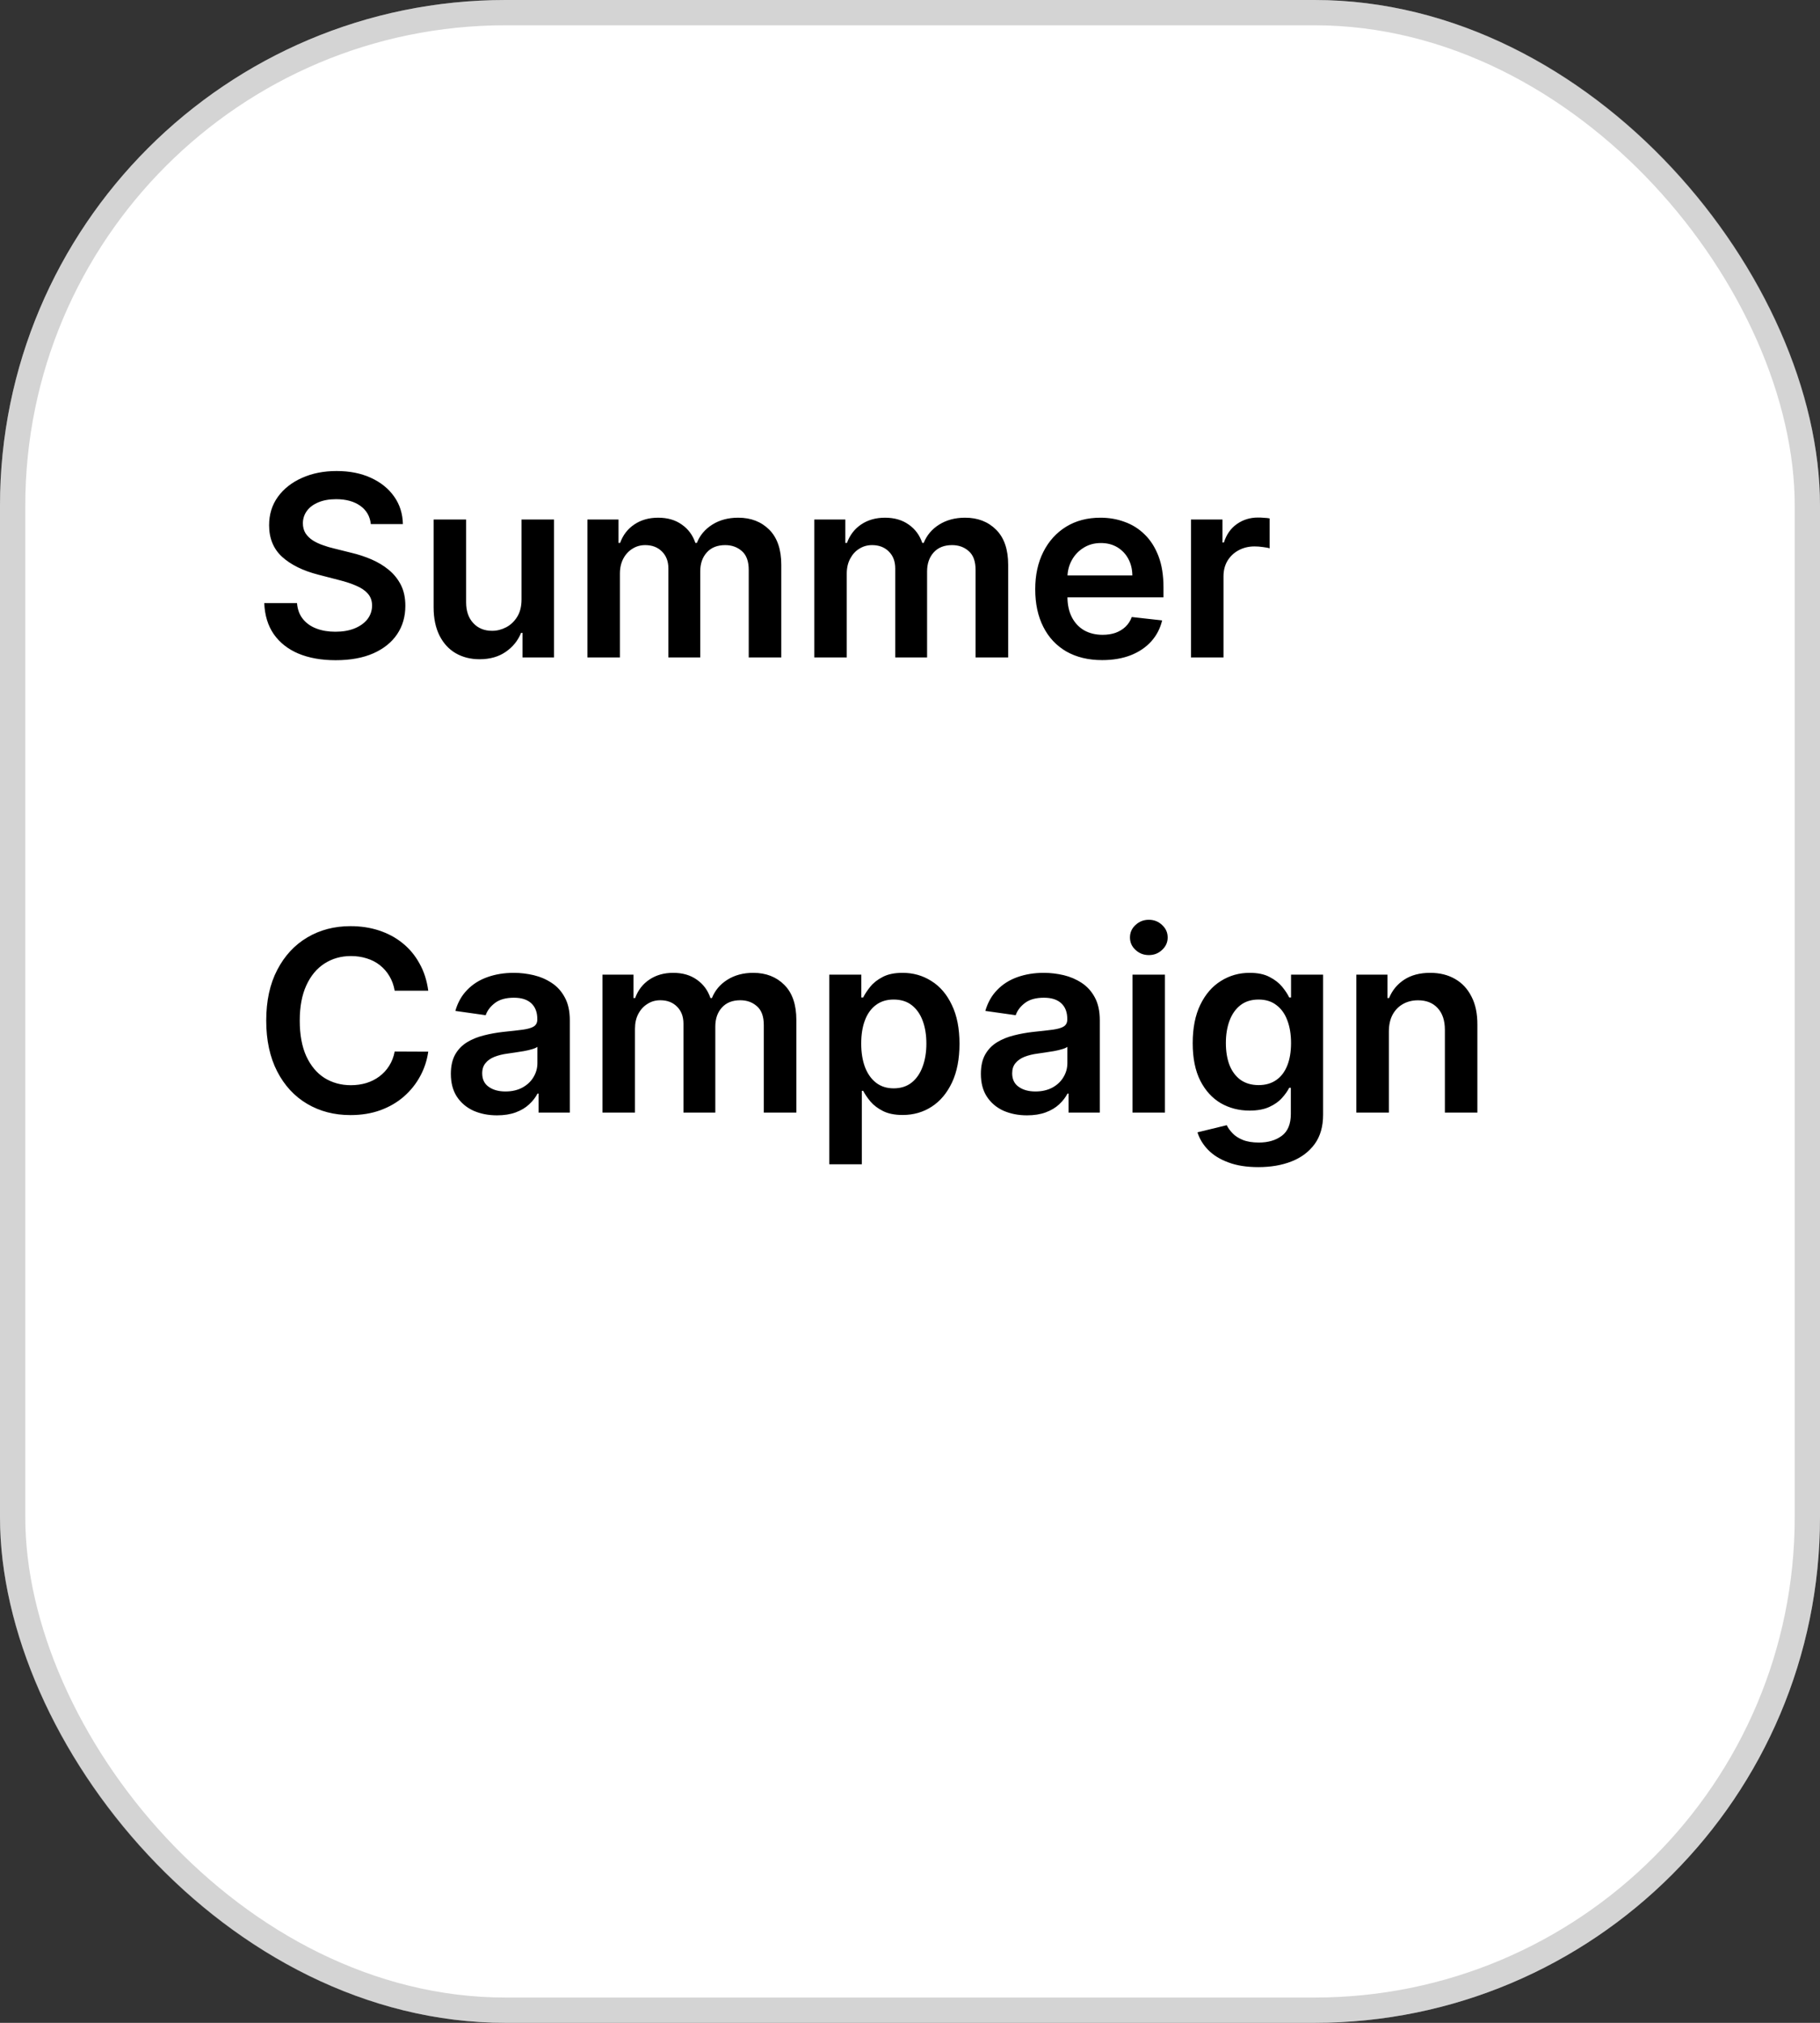
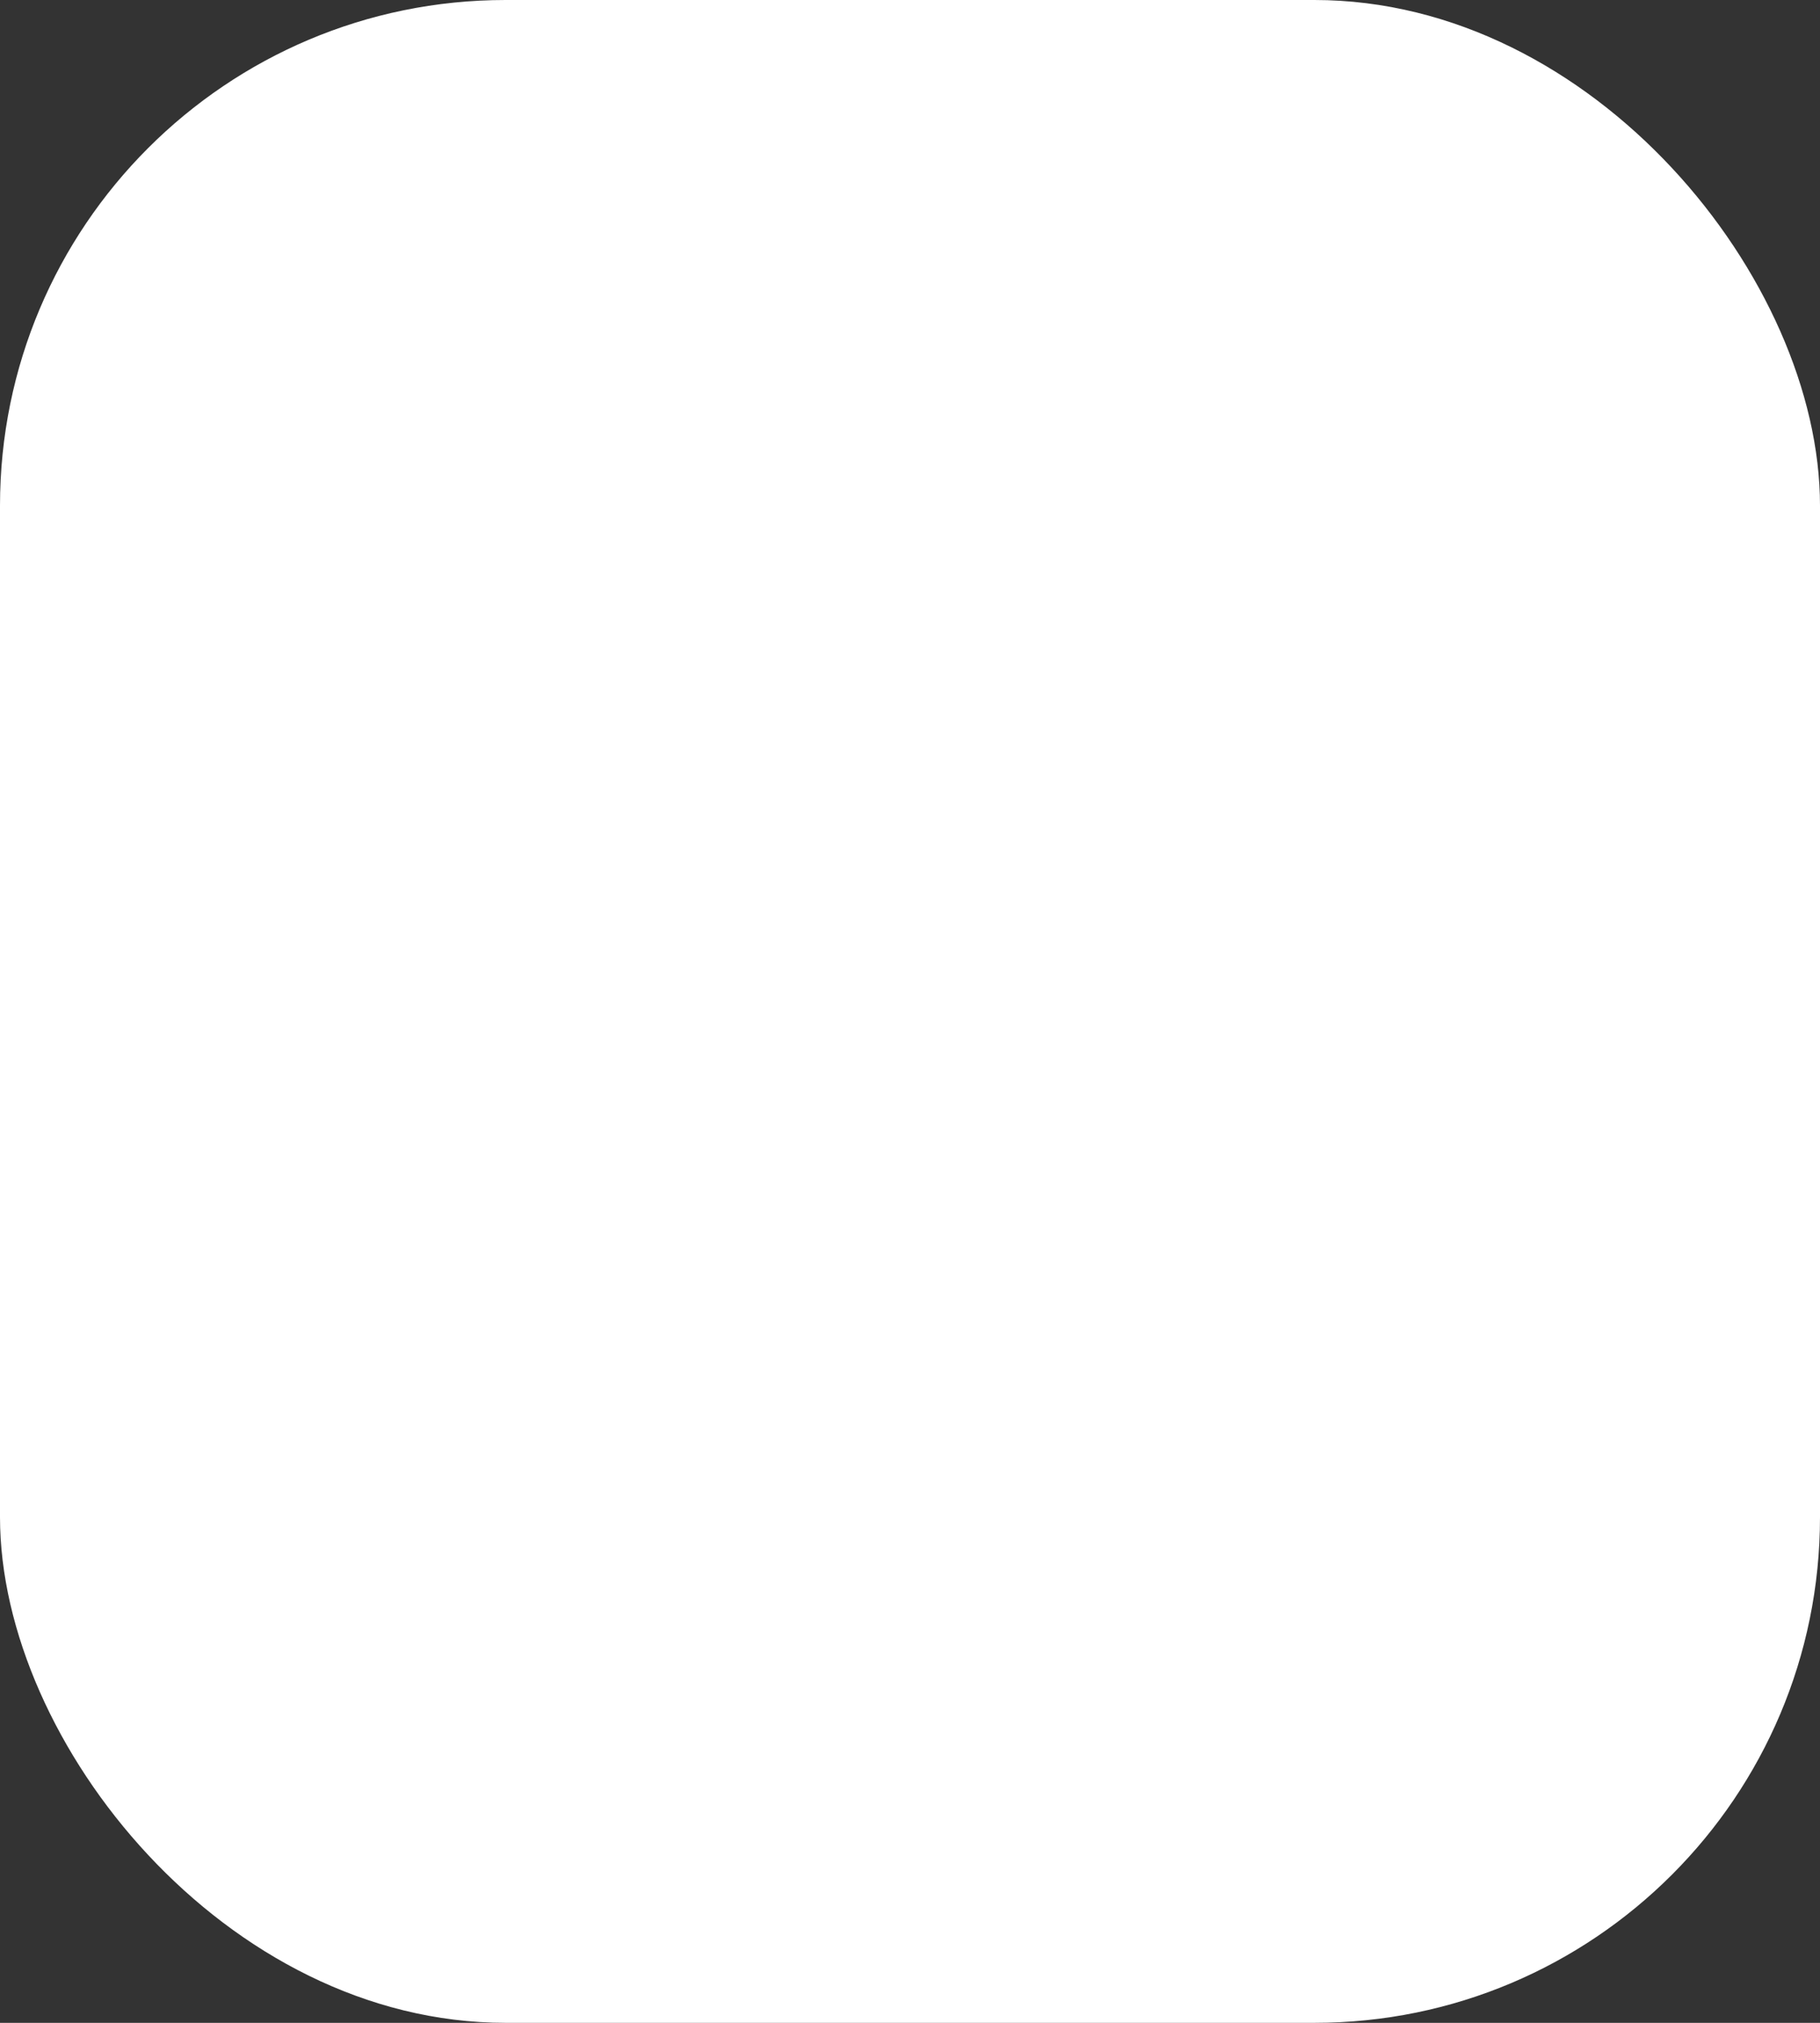
<svg xmlns="http://www.w3.org/2000/svg" width="36" height="40" viewBox="0 0 36 40" fill="none">
  <rect x="0" y="0" width="36" height="40" fill="#333333" stroke="none" />
  <rect width="36" height="40" rx="10" fill="white" />
-   <rect x="0.25" y="0.25" width="35.5" height="39.5" rx="9.75" stroke="#6F6F6F" stroke-opacity="0.3" stroke-width="0.5" />
-   <path d="M7.335 10.363C7.318 10.208 7.248 10.088 7.125 10.001C7.003 9.915 6.845 9.871 6.649 9.871C6.512 9.871 6.394 9.892 6.296 9.934C6.198 9.975 6.123 10.031 6.071 10.102C6.019 10.173 5.992 10.254 5.991 10.345C5.991 10.421 6.008 10.487 6.042 10.543C6.078 10.598 6.126 10.646 6.186 10.685C6.246 10.723 6.313 10.755 6.387 10.78C6.46 10.807 6.534 10.829 6.609 10.846L6.95 10.931C7.087 10.963 7.219 11.007 7.346 11.061C7.473 11.116 7.588 11.184 7.688 11.267C7.79 11.35 7.87 11.45 7.93 11.567C7.989 11.684 8.018 11.822 8.018 11.979C8.018 12.192 7.964 12.38 7.855 12.542C7.746 12.703 7.589 12.829 7.383 12.92C7.178 13.01 6.93 13.055 6.639 13.055C6.356 13.055 6.11 13.011 5.902 12.924C5.695 12.836 5.533 12.708 5.415 12.54C5.299 12.372 5.237 12.167 5.227 11.926H5.875C5.885 12.052 5.924 12.158 5.993 12.242C6.061 12.326 6.151 12.389 6.261 12.43C6.372 12.472 6.496 12.492 6.634 12.492C6.777 12.492 6.902 12.471 7.01 12.428C7.119 12.384 7.204 12.324 7.266 12.247C7.327 12.169 7.359 12.078 7.36 11.974C7.359 11.879 7.331 11.801 7.276 11.739C7.222 11.677 7.145 11.624 7.047 11.583C6.95 11.54 6.837 11.503 6.706 11.47L6.293 11.363C5.993 11.286 5.756 11.169 5.582 11.013C5.41 10.856 5.323 10.647 5.323 10.386C5.323 10.172 5.381 9.984 5.497 9.824C5.614 9.663 5.774 9.538 5.975 9.449C6.176 9.359 6.404 9.314 6.658 9.314C6.916 9.314 7.143 9.359 7.337 9.449C7.532 9.538 7.685 9.661 7.797 9.82C7.908 9.977 7.965 10.159 7.969 10.363H7.335ZM10.316 11.853V10.273H10.958V13H10.335V12.515H10.307C10.245 12.668 10.144 12.793 10.003 12.89C9.863 12.987 9.691 13.036 9.486 13.036C9.308 13.036 9.15 12.996 9.012 12.916C8.876 12.836 8.77 12.72 8.693 12.567C8.616 12.413 8.577 12.227 8.577 12.009V10.273H9.22V11.91C9.22 12.083 9.267 12.22 9.362 12.322C9.457 12.424 9.581 12.474 9.735 12.474C9.83 12.474 9.921 12.451 10.01 12.405C10.099 12.359 10.172 12.29 10.229 12.199C10.287 12.107 10.316 11.992 10.316 11.853ZM11.619 13V10.273H12.234V10.736H12.266C12.322 10.58 12.416 10.458 12.548 10.37C12.679 10.282 12.836 10.237 13.018 10.237C13.203 10.237 13.359 10.282 13.485 10.372C13.613 10.461 13.703 10.582 13.755 10.736H13.784C13.844 10.585 13.946 10.464 14.089 10.374C14.233 10.283 14.405 10.237 14.602 10.237C14.853 10.237 15.058 10.316 15.217 10.475C15.375 10.634 15.454 10.865 15.454 11.169V13H14.81V11.269C14.81 11.1 14.765 10.976 14.675 10.898C14.585 10.818 14.475 10.779 14.345 10.779C14.19 10.779 14.068 10.827 13.981 10.924C13.894 11.02 13.851 11.145 13.851 11.299V13H13.221V11.242C13.221 11.101 13.178 10.989 13.093 10.905C13.009 10.821 12.899 10.779 12.763 10.779C12.671 10.779 12.586 10.802 12.511 10.85C12.435 10.896 12.374 10.962 12.329 11.047C12.285 11.131 12.262 11.229 12.262 11.342V13H11.619ZM16.107 13V10.273H16.721V10.736H16.753C16.81 10.58 16.904 10.458 17.035 10.37C17.167 10.282 17.323 10.237 17.506 10.237C17.69 10.237 17.846 10.282 17.973 10.372C18.101 10.461 18.191 10.582 18.243 10.736H18.271C18.331 10.585 18.433 10.464 18.576 10.374C18.721 10.283 18.892 10.237 19.09 10.237C19.34 10.237 19.545 10.316 19.704 10.475C19.863 10.634 19.942 10.865 19.942 11.169V13H19.297V11.269C19.297 11.1 19.252 10.976 19.162 10.898C19.072 10.818 18.962 10.779 18.832 10.779C18.677 10.779 18.556 10.827 18.468 10.924C18.382 11.02 18.338 11.145 18.338 11.299V13H17.708V11.242C17.708 11.101 17.666 10.989 17.58 10.905C17.496 10.821 17.386 10.779 17.25 10.779C17.158 10.779 17.074 10.802 16.998 10.85C16.922 10.896 16.862 10.962 16.817 11.047C16.772 11.131 16.749 11.229 16.749 11.342V13H16.107ZM21.801 13.053C21.528 13.053 21.292 12.996 21.093 12.883C20.895 12.768 20.743 12.606 20.637 12.396C20.53 12.186 20.477 11.938 20.477 11.652C20.477 11.372 20.53 11.126 20.637 10.914C20.744 10.701 20.895 10.535 21.087 10.416C21.28 10.297 21.507 10.237 21.768 10.237C21.936 10.237 22.094 10.264 22.243 10.319C22.394 10.372 22.526 10.455 22.641 10.568C22.757 10.68 22.848 10.823 22.915 10.997C22.981 11.17 23.014 11.376 23.014 11.615V11.812H20.779V11.379H22.398C22.397 11.256 22.37 11.146 22.318 11.05C22.266 10.953 22.193 10.877 22.1 10.821C22.007 10.766 21.9 10.738 21.776 10.738C21.645 10.738 21.53 10.77 21.43 10.834C21.331 10.896 21.253 10.979 21.198 11.082C21.143 11.184 21.115 11.296 21.114 11.418V11.796C21.114 11.955 21.143 12.091 21.201 12.204C21.259 12.317 21.34 12.403 21.444 12.464C21.549 12.523 21.671 12.553 21.81 12.553C21.904 12.553 21.988 12.54 22.064 12.514C22.14 12.486 22.206 12.447 22.261 12.395C22.317 12.342 22.359 12.278 22.387 12.201L22.987 12.268C22.95 12.427 22.877 12.566 22.771 12.684C22.665 12.801 22.53 12.892 22.366 12.957C22.201 13.021 22.013 13.053 21.801 13.053ZM23.558 13V10.273H24.181V10.727H24.209C24.259 10.57 24.344 10.448 24.465 10.363C24.587 10.277 24.726 10.234 24.882 10.234C24.918 10.234 24.957 10.235 25.001 10.239C25.046 10.241 25.084 10.245 25.113 10.251V10.843C25.086 10.833 25.043 10.825 24.984 10.818C24.926 10.809 24.869 10.805 24.815 10.805C24.698 10.805 24.592 10.831 24.499 10.882C24.407 10.931 24.334 11.001 24.28 11.089C24.227 11.178 24.201 11.281 24.201 11.397V13H23.558Z" fill="black" />
-   <path d="M8.471 19.591H7.807C7.788 19.482 7.753 19.385 7.702 19.301C7.652 19.216 7.588 19.144 7.512 19.084C7.437 19.025 7.35 18.981 7.253 18.951C7.157 18.921 7.054 18.905 6.942 18.905C6.745 18.905 6.57 18.955 6.417 19.054C6.264 19.153 6.145 19.297 6.058 19.488C5.972 19.677 5.929 19.908 5.929 20.182C5.929 20.46 5.972 20.694 6.058 20.885C6.146 21.074 6.265 21.218 6.417 21.315C6.57 21.41 6.744 21.459 6.941 21.459C7.05 21.459 7.151 21.444 7.246 21.416C7.342 21.386 7.428 21.343 7.504 21.286C7.58 21.229 7.645 21.16 7.697 21.077C7.75 20.994 7.787 20.899 7.807 20.793L8.471 20.796C8.446 20.969 8.393 21.131 8.31 21.283C8.228 21.434 8.121 21.568 7.988 21.684C7.856 21.799 7.701 21.889 7.523 21.954C7.346 22.018 7.148 22.05 6.932 22.05C6.612 22.05 6.327 21.976 6.076 21.828C5.825 21.68 5.627 21.466 5.483 21.187C5.339 20.907 5.266 20.572 5.266 20.182C5.266 19.79 5.339 19.455 5.485 19.177C5.63 18.898 5.829 18.684 6.08 18.536C6.33 18.388 6.615 18.314 6.932 18.314C7.134 18.314 7.322 18.342 7.496 18.399C7.67 18.456 7.826 18.539 7.962 18.649C8.098 18.758 8.21 18.892 8.297 19.051C8.386 19.208 8.444 19.388 8.471 19.591ZM9.831 22.055C9.658 22.055 9.502 22.024 9.364 21.963C9.227 21.9 9.118 21.808 9.037 21.686C8.958 21.564 8.918 21.413 8.918 21.235C8.918 21.081 8.947 20.954 9.003 20.853C9.06 20.752 9.138 20.672 9.236 20.611C9.334 20.551 9.445 20.506 9.568 20.475C9.692 20.443 9.821 20.42 9.953 20.405C10.113 20.389 10.243 20.374 10.342 20.361C10.442 20.347 10.514 20.326 10.559 20.297C10.605 20.268 10.628 20.222 10.628 20.16V20.15C10.628 20.016 10.588 19.913 10.509 19.839C10.43 19.766 10.316 19.729 10.166 19.729C10.009 19.729 9.884 19.763 9.792 19.832C9.701 19.901 9.639 19.982 9.607 20.075L9.007 19.99C9.054 19.824 9.132 19.686 9.241 19.575C9.35 19.462 9.483 19.378 9.641 19.322C9.798 19.266 9.972 19.237 10.163 19.237C10.294 19.237 10.425 19.253 10.555 19.283C10.685 19.314 10.805 19.365 10.912 19.436C11.02 19.506 11.106 19.601 11.171 19.722C11.238 19.843 11.271 19.994 11.271 20.175V22H10.653V21.625H10.632C10.593 21.701 10.538 21.772 10.466 21.838C10.397 21.904 10.309 21.956 10.202 21.996C10.097 22.035 9.973 22.055 9.831 22.055ZM9.998 21.583C10.127 21.583 10.239 21.557 10.333 21.506C10.428 21.454 10.501 21.386 10.552 21.3C10.604 21.215 10.63 21.122 10.63 21.022V20.7C10.61 20.717 10.575 20.732 10.527 20.746C10.48 20.761 10.426 20.773 10.367 20.784C10.308 20.794 10.249 20.804 10.191 20.812C10.133 20.82 10.083 20.828 10.04 20.834C9.945 20.846 9.859 20.868 9.783 20.897C9.707 20.927 9.647 20.968 9.604 21.022C9.56 21.074 9.538 21.141 9.538 21.224C9.538 21.342 9.581 21.432 9.668 21.492C9.754 21.553 9.864 21.583 9.998 21.583ZM11.917 22V19.273H12.531V19.736H12.563C12.62 19.58 12.714 19.458 12.846 19.37C12.977 19.282 13.134 19.237 13.316 19.237C13.501 19.237 13.657 19.282 13.783 19.372C13.911 19.461 14.001 19.582 14.053 19.736H14.082C14.142 19.585 14.244 19.464 14.387 19.374C14.531 19.283 14.702 19.237 14.9 19.237C15.151 19.237 15.356 19.317 15.514 19.475C15.673 19.634 15.752 19.865 15.752 20.169V22H15.108V20.269C15.108 20.1 15.063 19.976 14.973 19.898C14.883 19.818 14.773 19.779 14.643 19.779C14.488 19.779 14.366 19.827 14.279 19.924C14.192 20.02 14.149 20.145 14.149 20.299V22H13.519V20.242C13.519 20.101 13.476 19.989 13.391 19.905C13.307 19.821 13.197 19.779 13.061 19.779C12.968 19.779 12.884 19.802 12.809 19.85C12.733 19.896 12.672 19.962 12.627 20.047C12.582 20.131 12.56 20.229 12.56 20.342V22H11.917ZM16.404 23.023V19.273H17.037V19.724H17.074C17.107 19.657 17.154 19.587 17.214 19.512C17.274 19.437 17.356 19.372 17.459 19.319C17.562 19.264 17.694 19.237 17.853 19.237C18.064 19.237 18.254 19.291 18.423 19.399C18.594 19.505 18.729 19.663 18.828 19.873C18.929 20.081 18.979 20.337 18.979 20.64C18.979 20.939 18.93 21.194 18.832 21.403C18.733 21.613 18.6 21.773 18.43 21.883C18.261 21.993 18.069 22.048 17.855 22.048C17.699 22.048 17.569 22.022 17.466 21.97C17.363 21.918 17.28 21.855 17.218 21.782C17.156 21.707 17.108 21.637 17.074 21.57H17.047V23.023H16.404ZM17.035 20.636C17.035 20.813 17.06 20.967 17.109 21.1C17.16 21.232 17.233 21.336 17.328 21.41C17.424 21.484 17.54 21.521 17.676 21.521C17.818 21.521 17.937 21.483 18.033 21.407C18.129 21.33 18.201 21.225 18.249 21.093C18.299 20.959 18.324 20.807 18.324 20.636C18.324 20.467 18.3 20.317 18.251 20.185C18.203 20.054 18.13 19.951 18.034 19.876C17.939 19.802 17.819 19.765 17.676 19.765C17.538 19.765 17.422 19.801 17.326 19.873C17.23 19.945 17.157 20.046 17.108 20.177C17.059 20.307 17.035 20.46 17.035 20.636ZM20.314 22.055C20.142 22.055 19.986 22.024 19.847 21.963C19.71 21.9 19.601 21.808 19.521 21.686C19.441 21.564 19.402 21.413 19.402 21.235C19.402 21.081 19.43 20.954 19.487 20.853C19.544 20.752 19.621 20.672 19.72 20.611C19.818 20.551 19.928 20.506 20.052 20.475C20.176 20.443 20.304 20.42 20.437 20.405C20.597 20.389 20.726 20.374 20.826 20.361C20.925 20.347 20.997 20.326 21.042 20.297C21.088 20.268 21.111 20.222 21.111 20.16V20.15C21.111 20.016 21.072 19.913 20.992 19.839C20.913 19.766 20.799 19.729 20.65 19.729C20.492 19.729 20.367 19.763 20.275 19.832C20.184 19.901 20.122 19.982 20.091 20.075L19.49 19.99C19.538 19.824 19.616 19.686 19.725 19.575C19.834 19.462 19.967 19.378 20.124 19.322C20.282 19.266 20.456 19.237 20.646 19.237C20.778 19.237 20.909 19.253 21.039 19.283C21.169 19.314 21.288 19.365 21.396 19.436C21.503 19.506 21.59 19.601 21.655 19.722C21.721 19.843 21.754 19.994 21.754 20.175V22H21.136V21.625H21.115C21.076 21.701 21.021 21.772 20.95 21.838C20.88 21.904 20.792 21.956 20.685 21.996C20.58 22.035 20.456 22.055 20.314 22.055ZM20.481 21.583C20.61 21.583 20.722 21.557 20.817 21.506C20.912 21.454 20.984 21.386 21.035 21.3C21.087 21.215 21.113 21.122 21.113 21.022V20.7C21.093 20.717 21.059 20.732 21.01 20.746C20.963 20.761 20.91 20.773 20.851 20.784C20.791 20.794 20.733 20.804 20.675 20.812C20.617 20.82 20.566 20.828 20.524 20.834C20.428 20.846 20.342 20.868 20.266 20.897C20.191 20.927 20.131 20.968 20.087 21.022C20.043 21.074 20.021 21.141 20.021 21.224C20.021 21.342 20.064 21.432 20.151 21.492C20.237 21.553 20.347 21.583 20.481 21.583ZM22.401 22V19.273H23.043V22H22.401ZM22.724 18.886C22.622 18.886 22.534 18.852 22.461 18.784C22.387 18.716 22.351 18.634 22.351 18.538C22.351 18.441 22.387 18.358 22.461 18.291C22.534 18.222 22.622 18.188 22.724 18.188C22.827 18.188 22.914 18.222 22.986 18.291C23.06 18.358 23.097 18.441 23.097 18.538C23.097 18.634 23.06 18.716 22.986 18.784C22.914 18.852 22.827 18.886 22.724 18.886ZM24.89 23.079C24.66 23.079 24.461 23.048 24.296 22.985C24.13 22.924 23.997 22.841 23.896 22.737C23.795 22.633 23.726 22.517 23.686 22.391L24.265 22.25C24.291 22.304 24.329 22.356 24.379 22.408C24.429 22.462 24.496 22.505 24.58 22.54C24.665 22.575 24.772 22.593 24.901 22.593C25.083 22.593 25.234 22.549 25.354 22.46C25.473 22.372 25.533 22.228 25.533 22.027V21.51H25.501C25.468 21.576 25.419 21.644 25.356 21.714C25.293 21.784 25.209 21.843 25.105 21.89C25.002 21.937 24.873 21.961 24.716 21.961C24.507 21.961 24.317 21.912 24.146 21.814C23.977 21.714 23.842 21.566 23.742 21.37C23.642 21.172 23.592 20.925 23.592 20.628C23.592 20.328 23.642 20.075 23.742 19.869C23.842 19.662 23.978 19.505 24.148 19.399C24.319 19.291 24.509 19.237 24.718 19.237C24.878 19.237 25.009 19.264 25.112 19.319C25.216 19.372 25.299 19.437 25.361 19.512C25.422 19.587 25.469 19.657 25.501 19.724H25.537V19.273H26.171V22.044C26.171 22.278 26.115 22.471 26.004 22.623C25.892 22.776 25.74 22.89 25.547 22.966C25.354 23.042 25.135 23.079 24.89 23.079ZM24.896 21.457C25.032 21.457 25.148 21.424 25.244 21.357C25.34 21.291 25.412 21.196 25.462 21.071C25.512 20.947 25.537 20.798 25.537 20.624C25.537 20.452 25.512 20.302 25.462 20.173C25.414 20.044 25.341 19.944 25.245 19.873C25.151 19.801 25.034 19.765 24.896 19.765C24.753 19.765 24.633 19.802 24.537 19.876C24.441 19.951 24.369 20.053 24.32 20.184C24.272 20.313 24.248 20.459 24.248 20.624C24.248 20.791 24.272 20.937 24.32 21.062C24.37 21.187 24.443 21.284 24.539 21.354C24.636 21.422 24.755 21.457 24.896 21.457ZM27.472 20.402V22H26.829V19.273H27.444V19.736H27.476C27.538 19.584 27.638 19.462 27.776 19.372C27.914 19.282 28.085 19.237 28.289 19.237C28.477 19.237 28.641 19.277 28.781 19.358C28.922 19.438 29.03 19.555 29.107 19.708C29.186 19.86 29.224 20.046 29.223 20.264V22H28.58V20.363C28.58 20.181 28.533 20.038 28.438 19.935C28.344 19.832 28.215 19.78 28.049 19.78C27.937 19.78 27.837 19.805 27.749 19.855C27.663 19.904 27.595 19.974 27.545 20.066C27.496 20.159 27.472 20.271 27.472 20.402Z" fill="black" />
</svg>